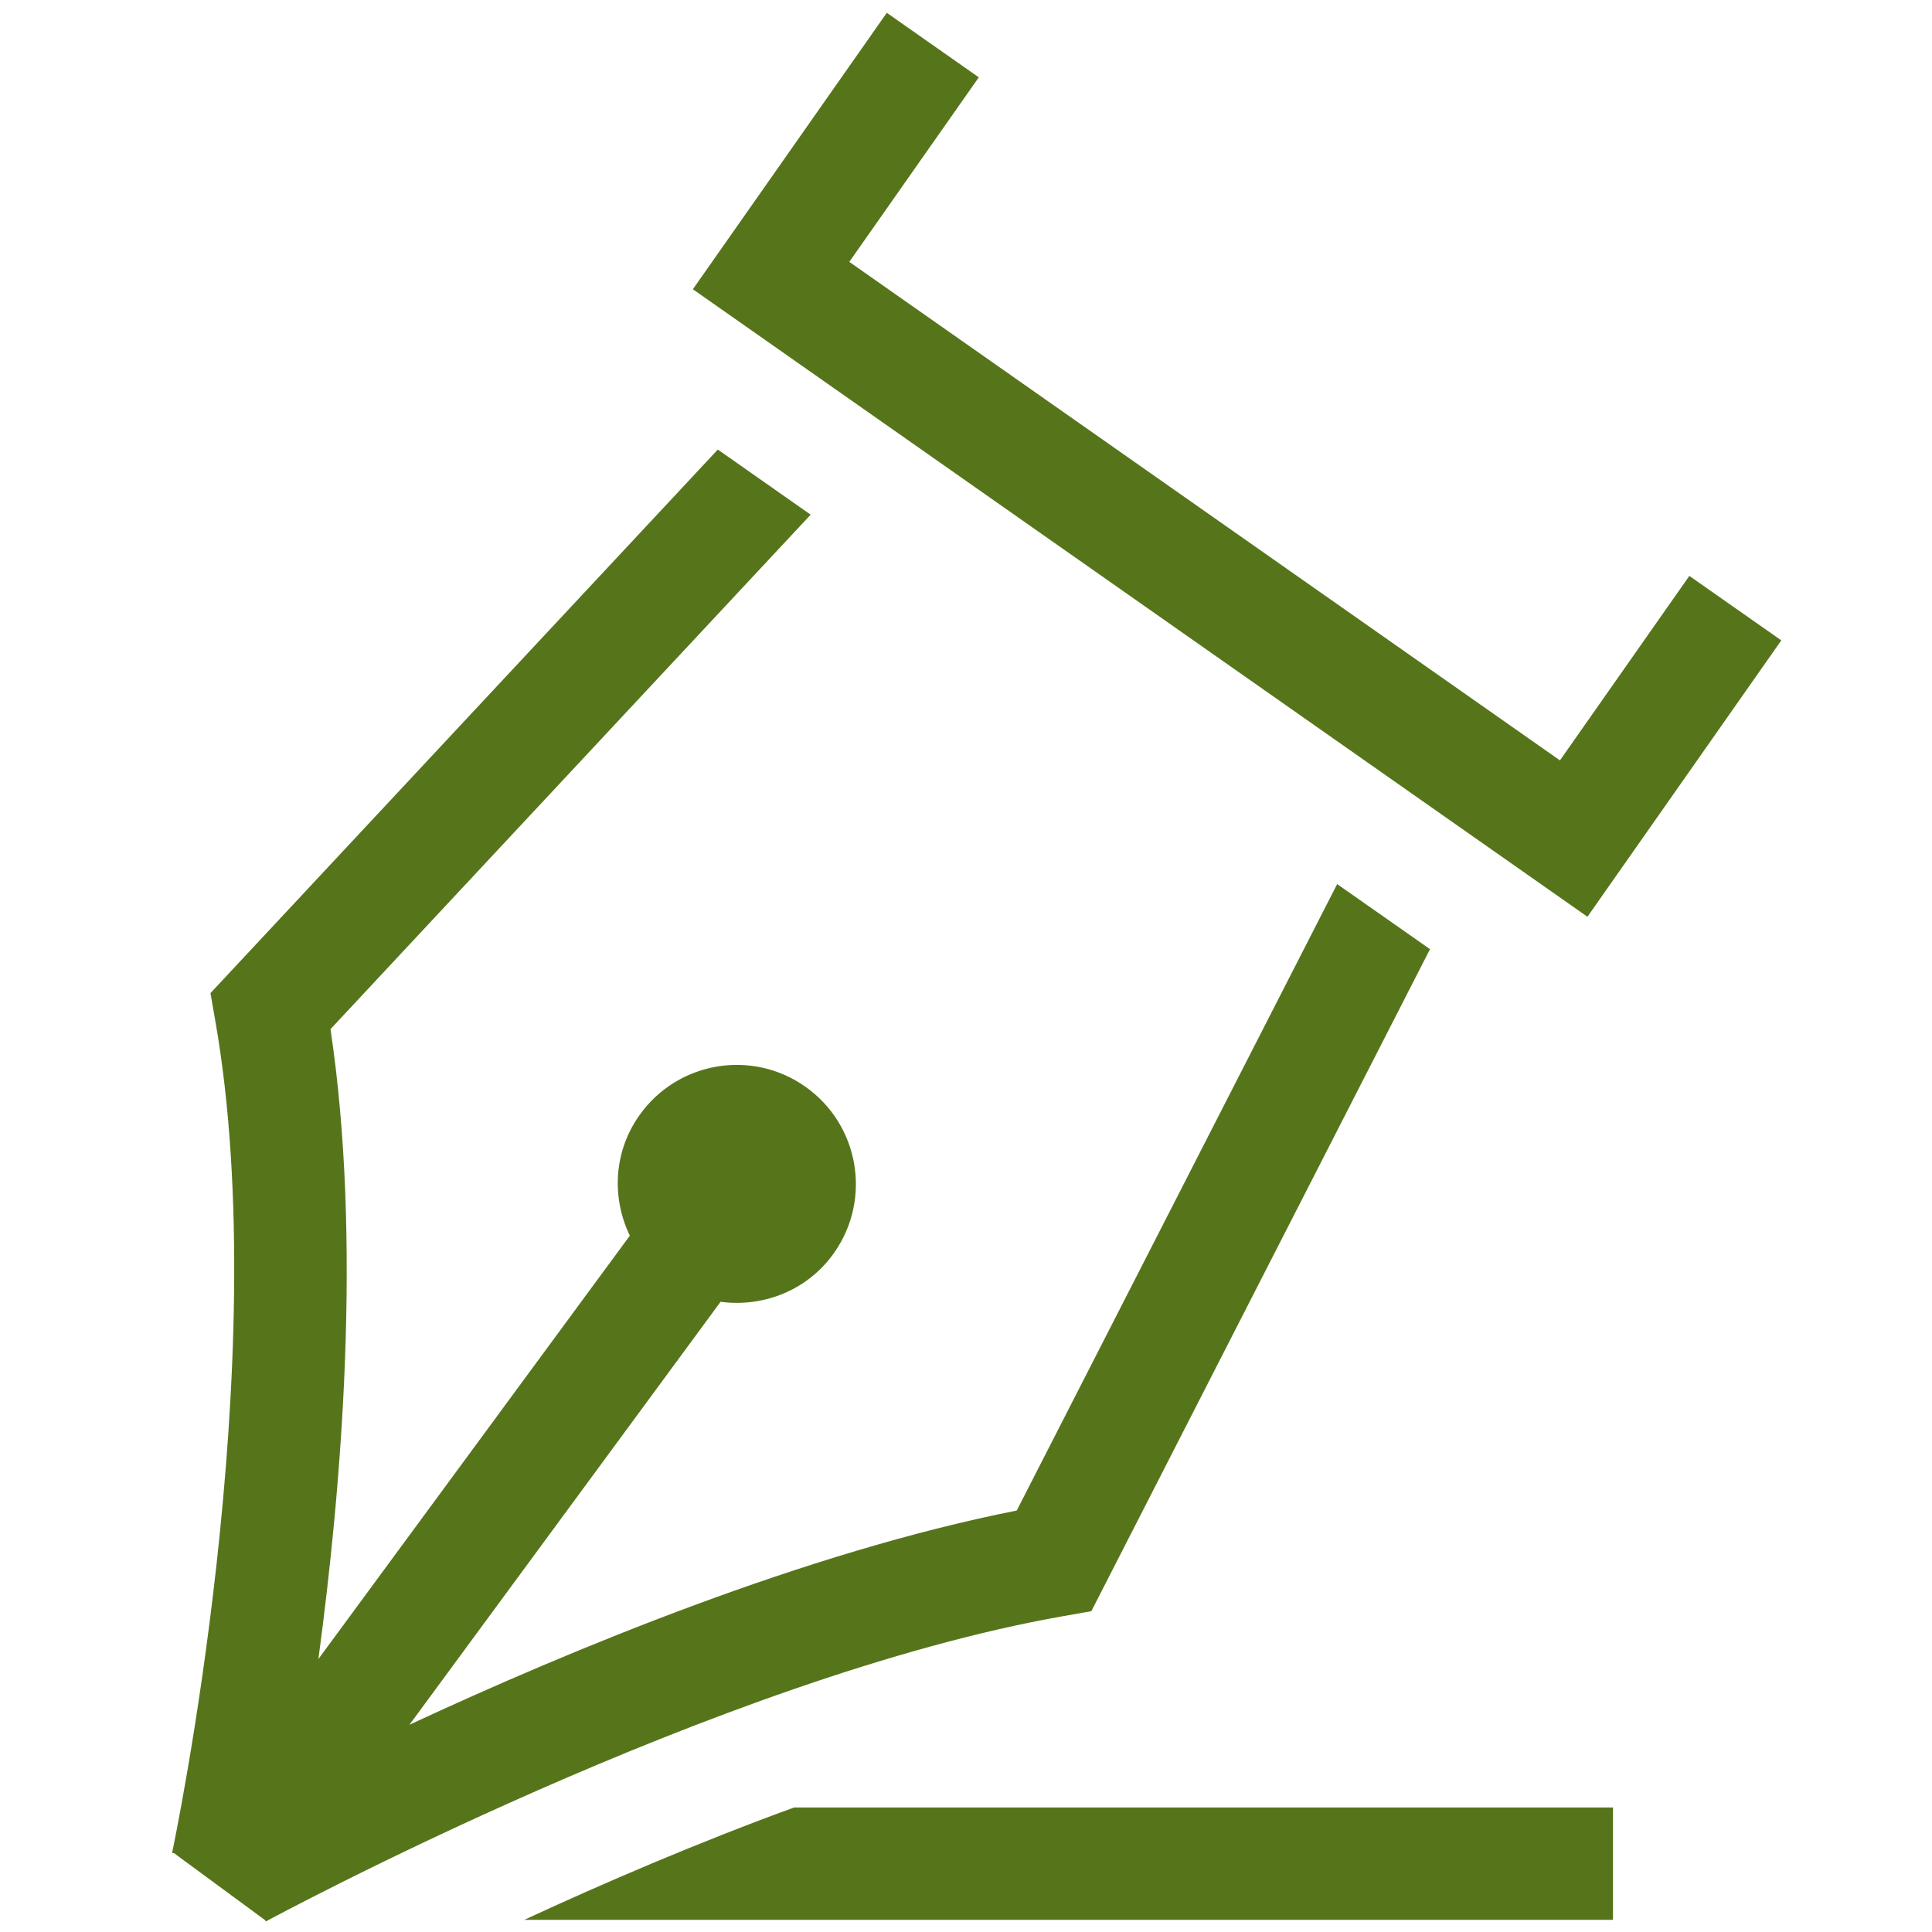
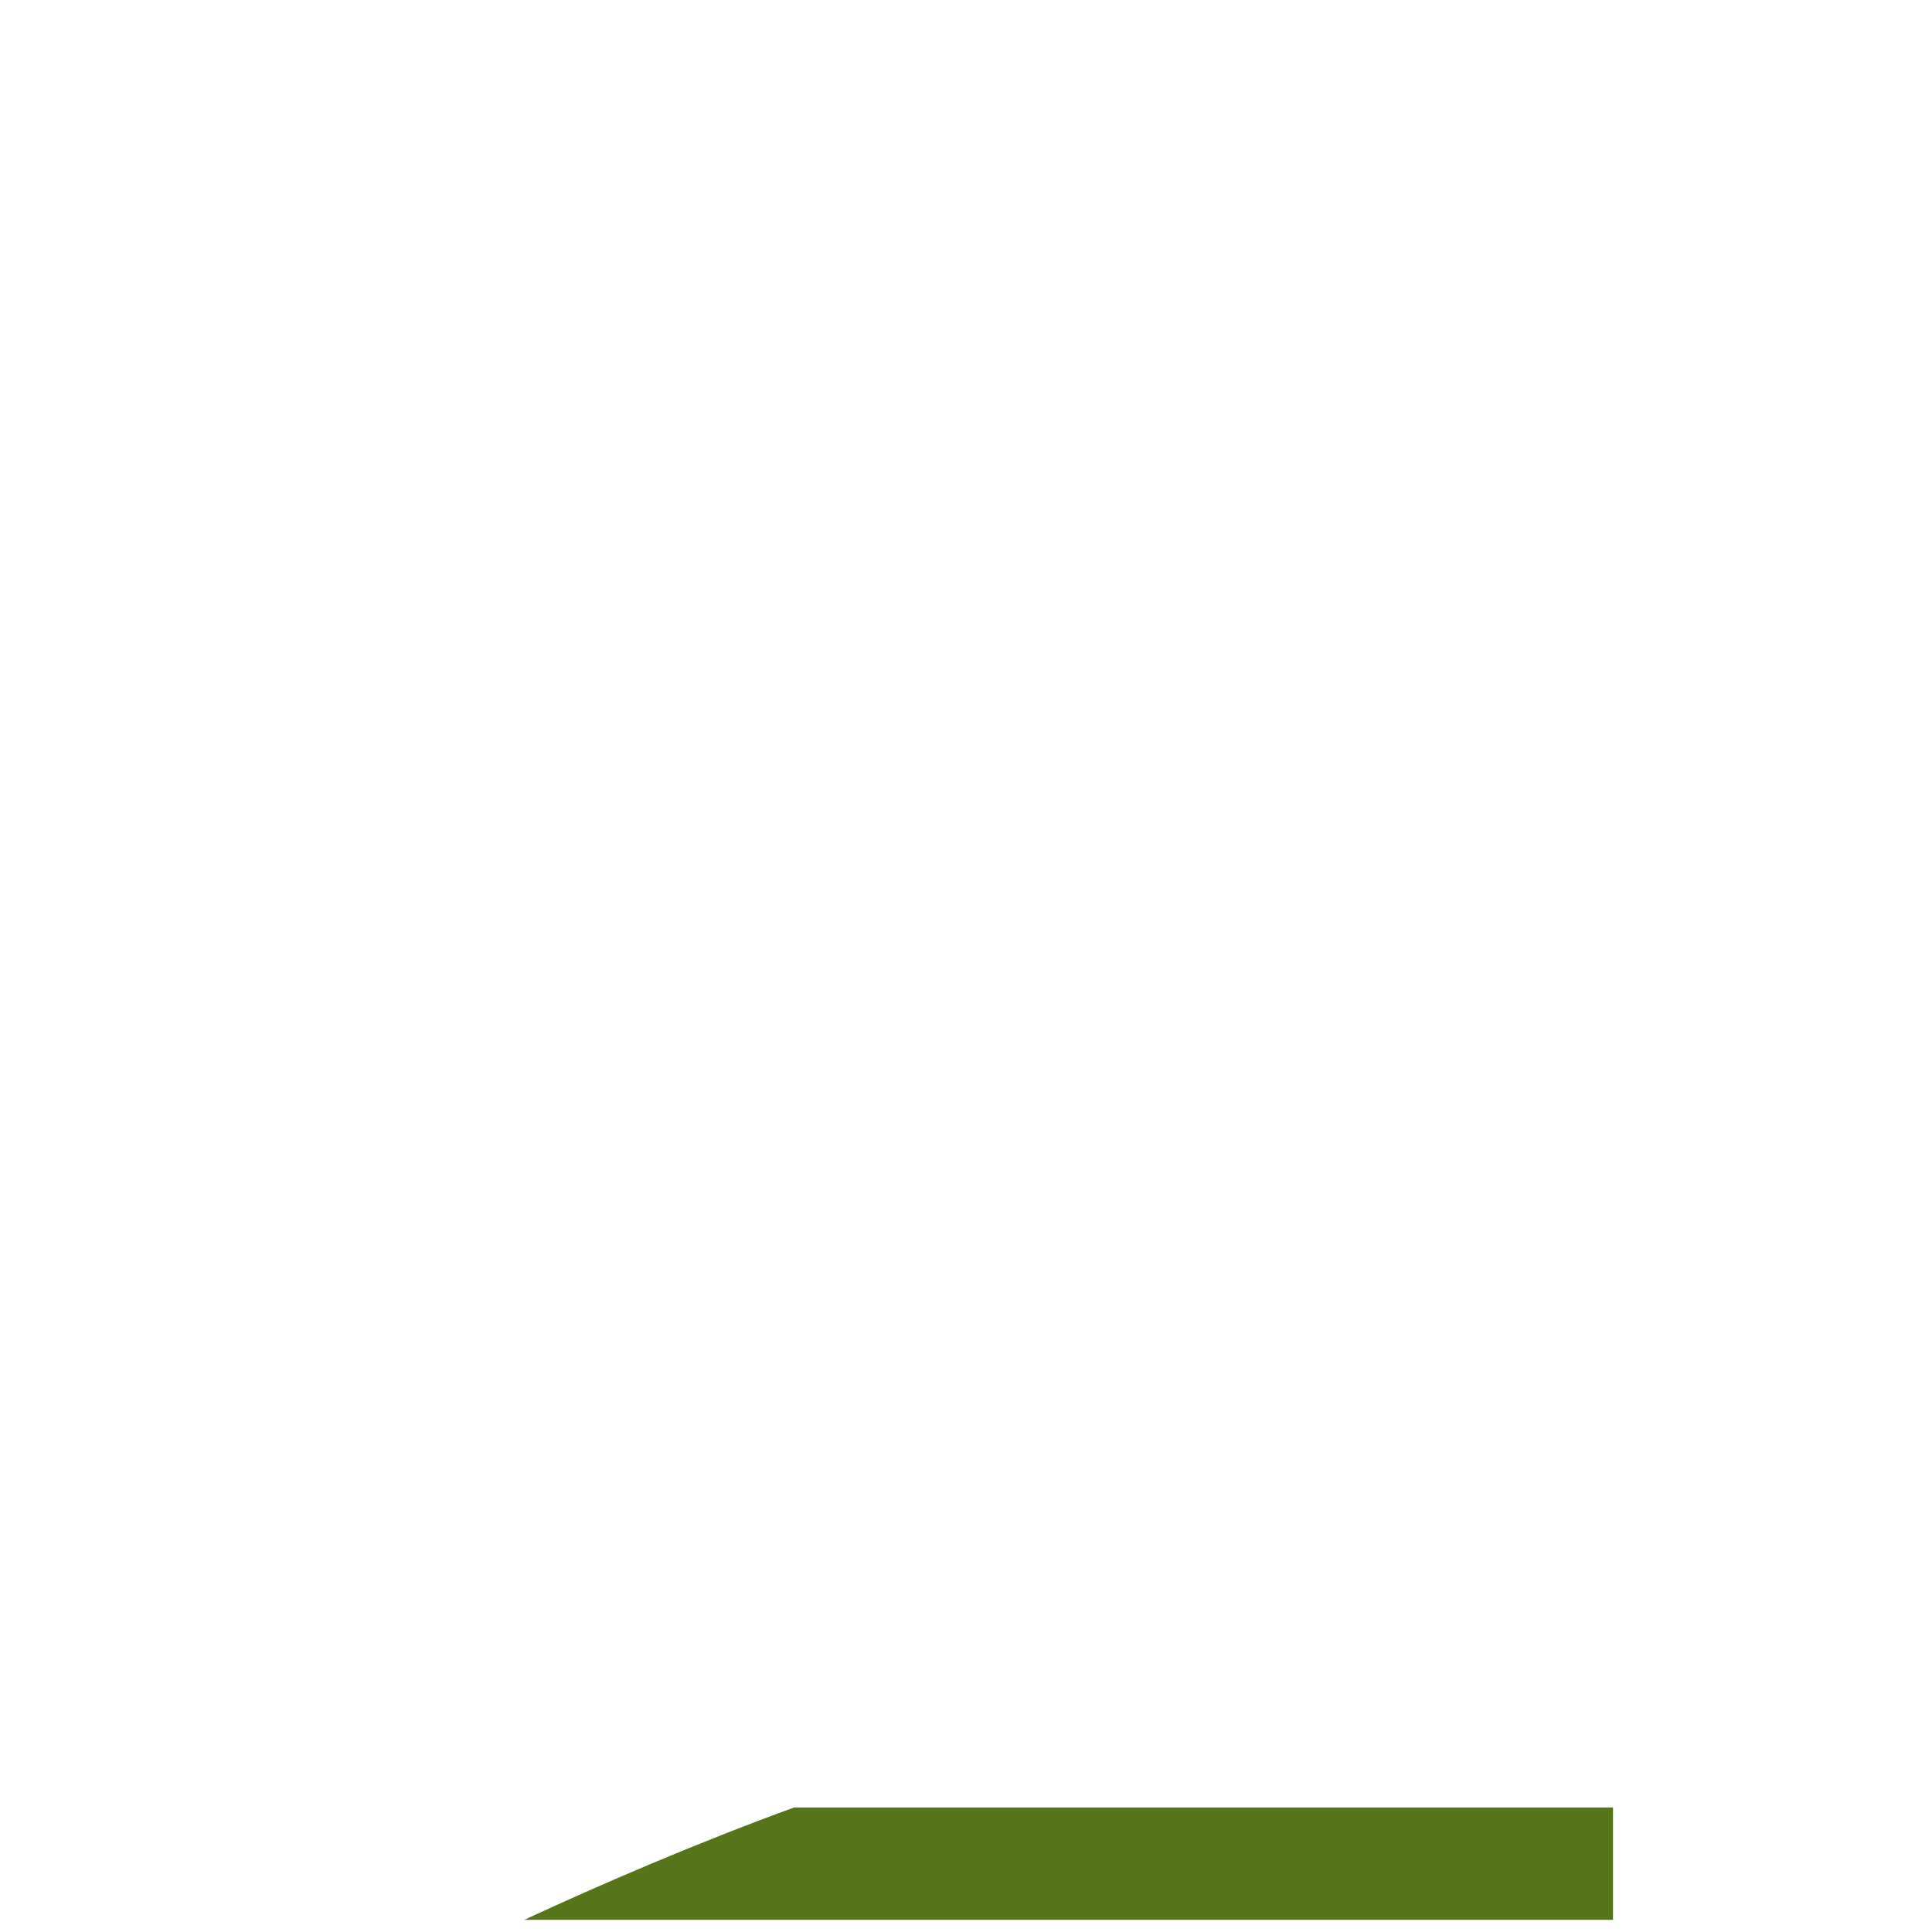
<svg xmlns="http://www.w3.org/2000/svg" version="1.1" id="Calque_1" x="0px" y="0px" width="35px" height="35px" viewBox="0 0 35 35" enable-background="new 0 0 35 35" xml:space="preserve">
  <g>
    <g>
      <path fill="#56751B" d="M29.221,32.744H14.386c-1.768,0.645-3.469,1.378-4.889,2.036h19.724V32.744z" />
    </g>
    <g>
-       <polygon fill="#56751B" points="28.26,13.775 15.386,4.744 17.732,1.401 16.065,0.232 12.552,5.24 28.758,16.608 32.27,11.601     30.604,10.433   " />
-     </g>
+       </g>
    <g>
-       <path fill="#56751B" d="M24.224,16.016l-5.805,11.349c-3.816,0.754-8.074,2.519-11.001,3.88l5.636-7.662    c0.776,0.104,1.58-0.207,2.059-0.89c0.686-0.979,0.449-2.325-0.528-3.01c-0.976-0.685-2.322-0.448-3.007,0.529    c-0.465,0.661-0.497,1.491-0.168,2.173l-5.642,7.67c0.422-3.128,0.793-7.592,0.219-11.411l8.699-9.32l-1.682-1.18l-9.191,9.847    l0.087,0.5c1.09,6.206-0.764,14.987-0.782,15.075l0.059,0.014l-0.005,0.006l1.629,1.198l0.014,0.025    c0.082-0.043,8.219-4.44,14.458-5.533l0.498-0.088l6.135-11.993L24.224,16.016z" />
-     </g>
+       </g>
  </g>
</svg>